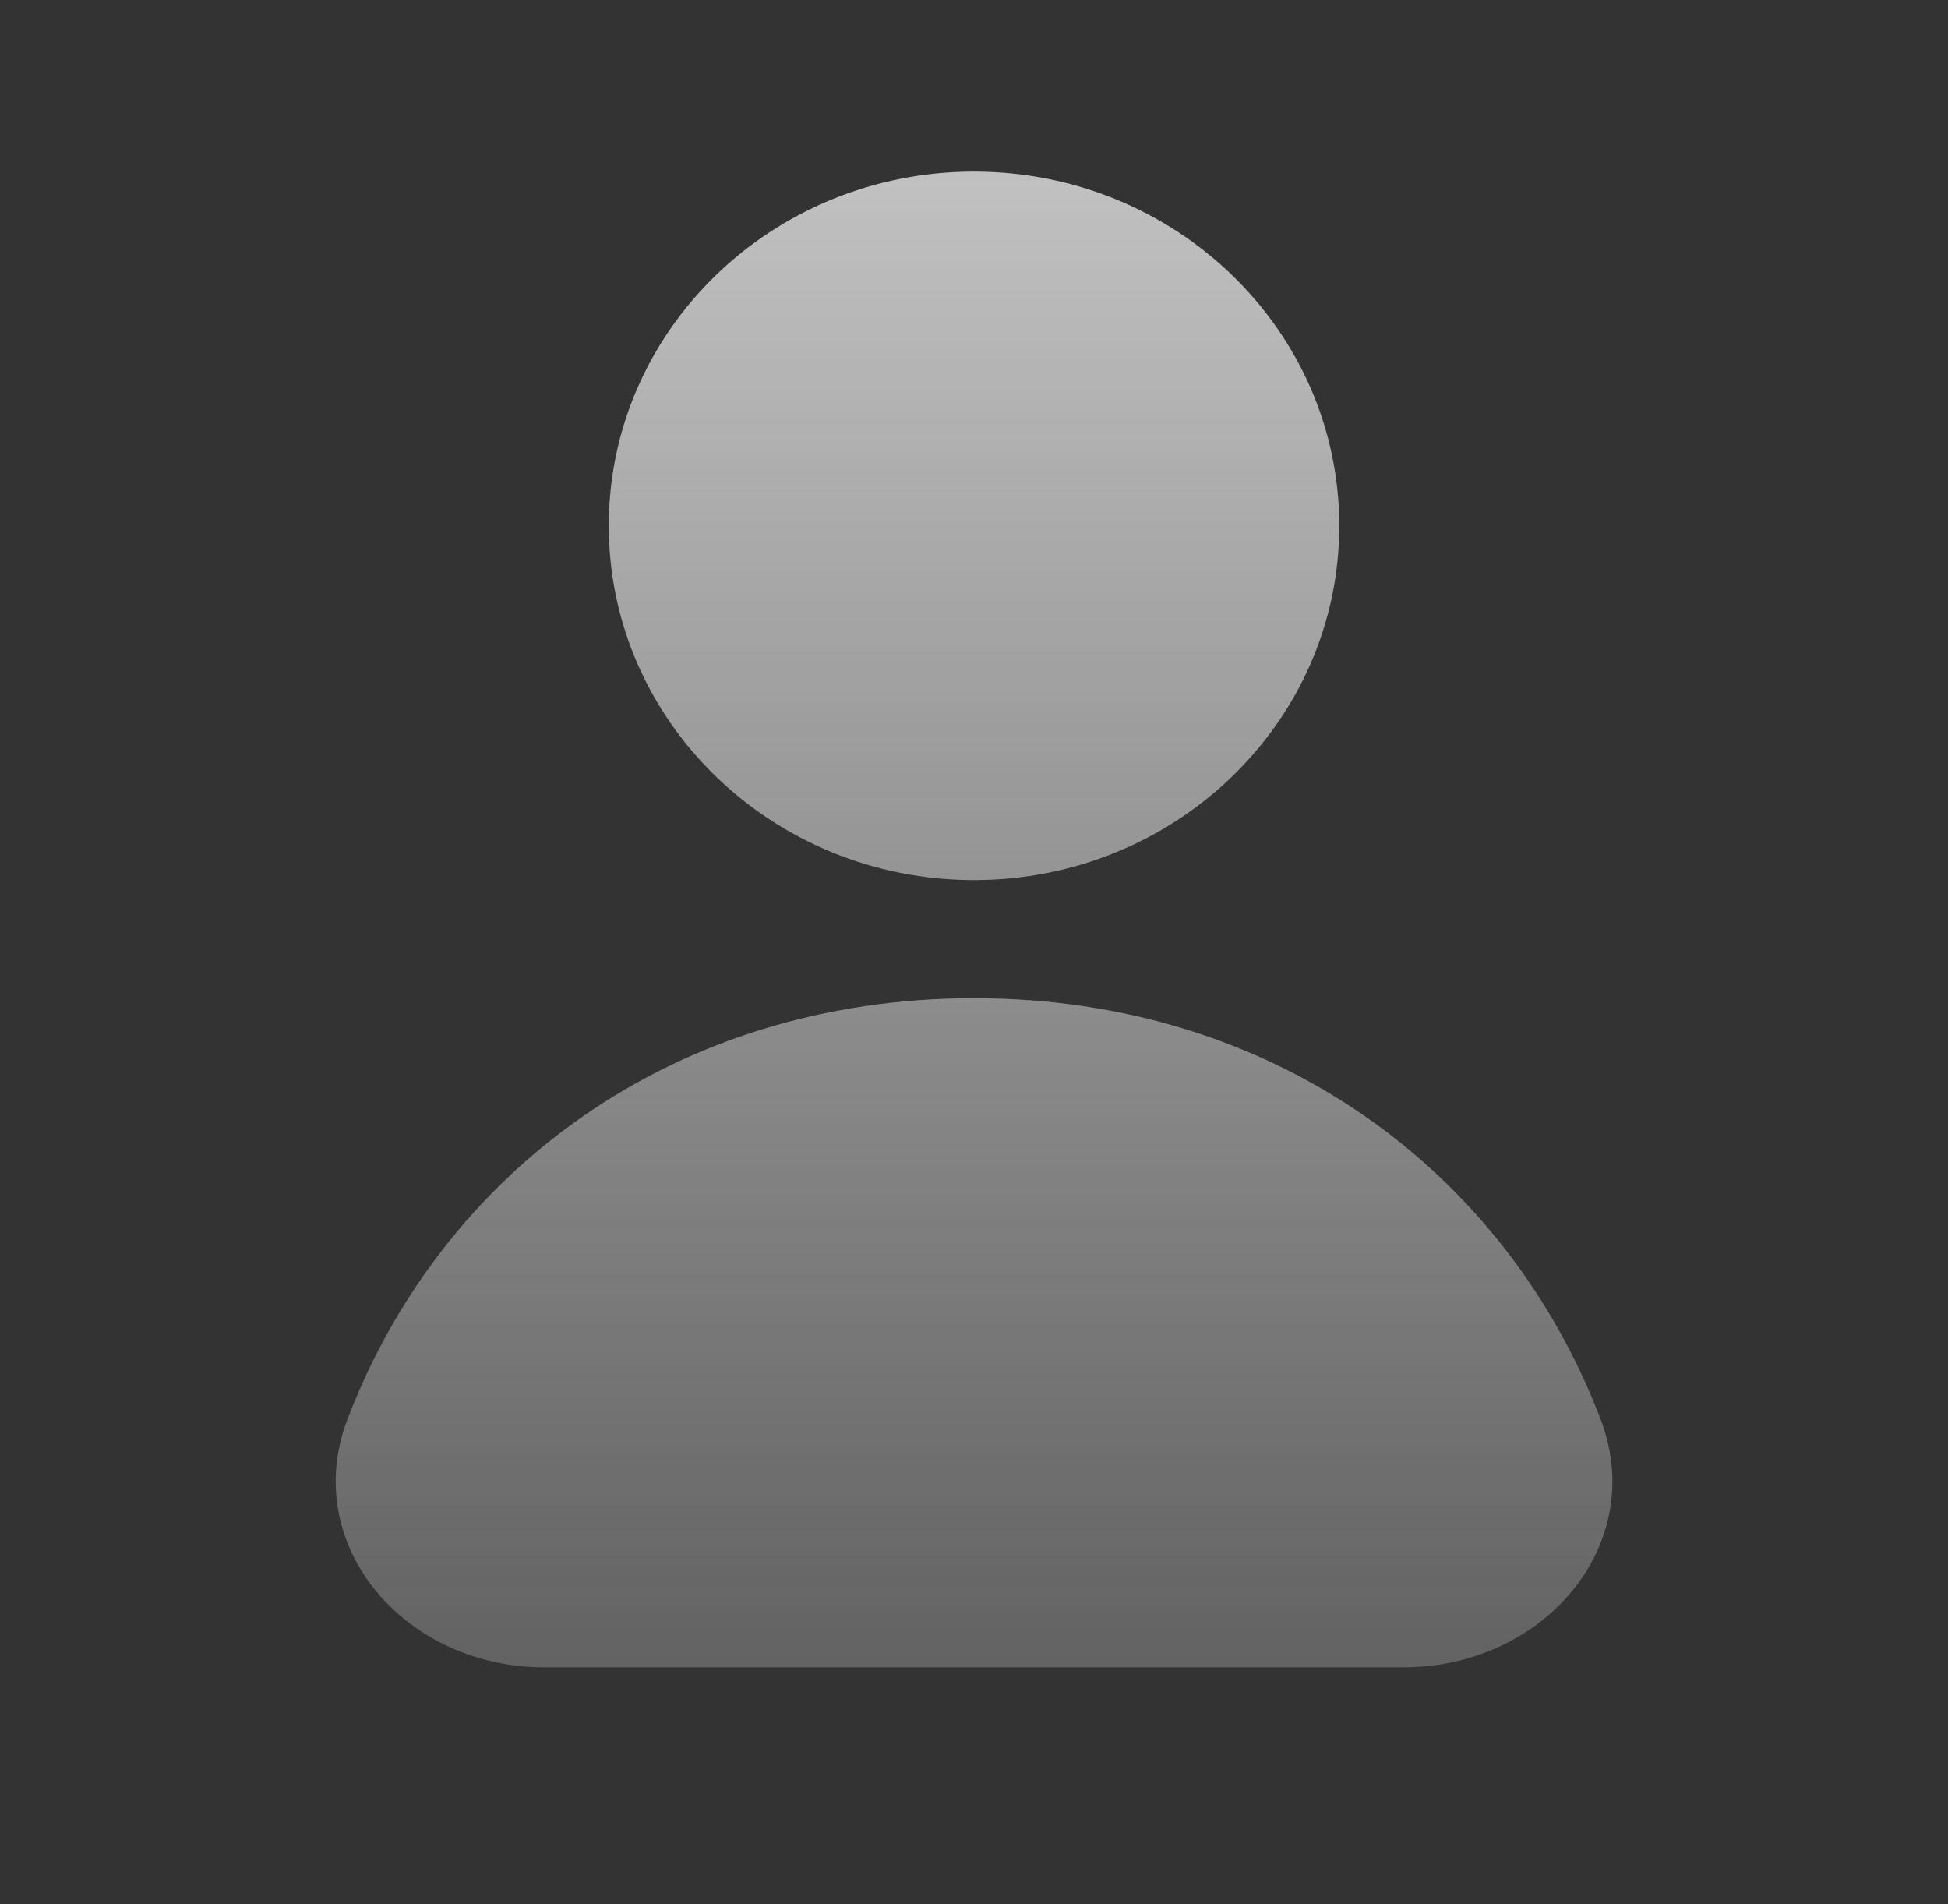
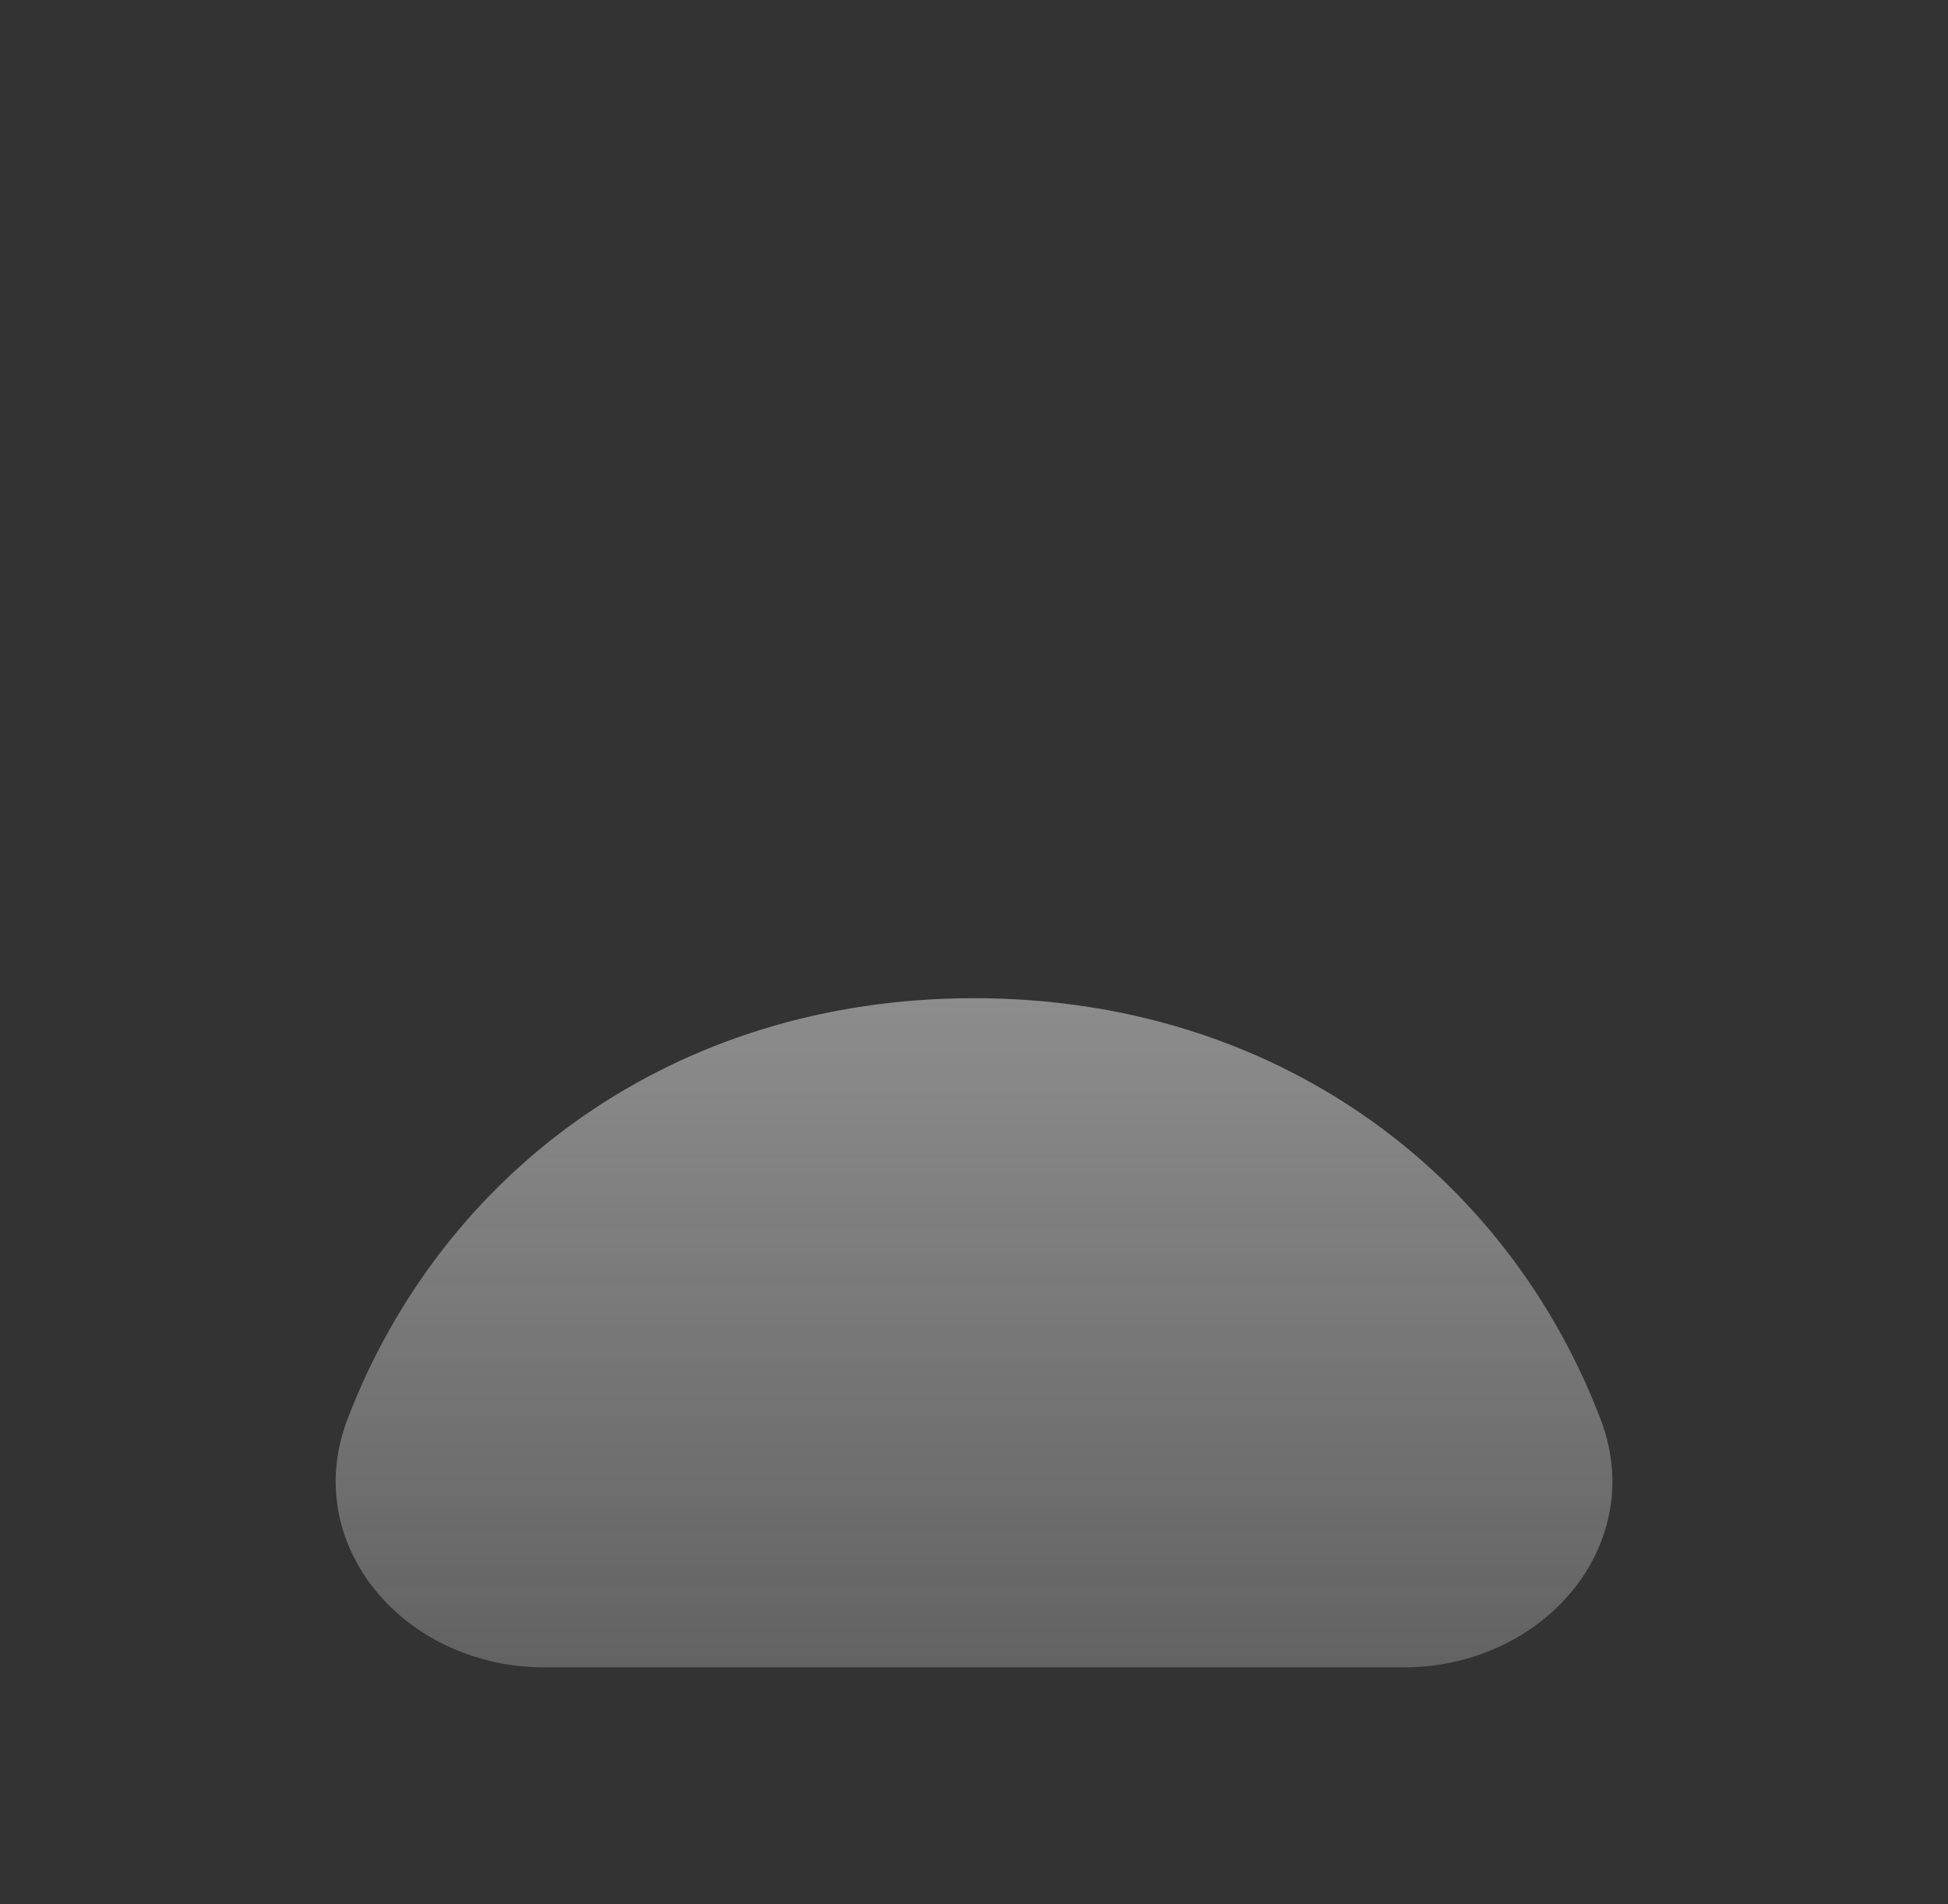
<svg xmlns="http://www.w3.org/2000/svg" width="132" height="129" viewBox="0 0 132 129" fill="none">
  <rect x="0" y="0" width="132" height="129" fill="#333333" stroke="none" />
  <g id="toggle-icon" opacity="0.8">
    <g id="Icon">
-       <path d="M66.001 11.624C52.331 11.624 41.251 22.369 41.251 35.624C41.251 48.879 52.331 59.624 66.001 59.624C79.669 59.624 90.751 48.879 90.751 35.624C90.751 22.369 79.669 11.624 66.001 11.624Z" fill="url(#paint0_linear_6981_8873)" />
      <path d="M66.003 67.624C45.533 67.624 29.898 79.495 23.538 96.172C21.852 100.591 22.998 104.932 25.687 108.04C28.32 111.082 32.407 112.957 36.835 112.957L95.17 112.957C99.598 112.957 103.686 111.082 106.318 108.04C109.008 104.932 110.153 100.591 108.468 96.172C102.107 79.495 86.472 67.624 66.003 67.624Z" fill="url(#paint1_linear_6981_8873)" />
    </g>
  </g>
  <defs>
    <linearGradient id="paint0_linear_6981_8873" x1="66.003" y1="11.624" x2="66.003" y2="112.957" gradientUnits="userSpaceOnUse">
      <stop stop-color="#F8F8F8" stop-opacity="0.9" />
      <stop offset="1" stop-color="#F8F8F8" stop-opacity="0.3" />
    </linearGradient>
    <linearGradient id="paint1_linear_6981_8873" x1="66.003" y1="11.624" x2="66.003" y2="112.957" gradientUnits="userSpaceOnUse">
      <stop stop-color="#F8F8F8" stop-opacity="0.9" />
      <stop offset="1" stop-color="#F8F8F8" stop-opacity="0.3" />
    </linearGradient>
  </defs>
</svg>